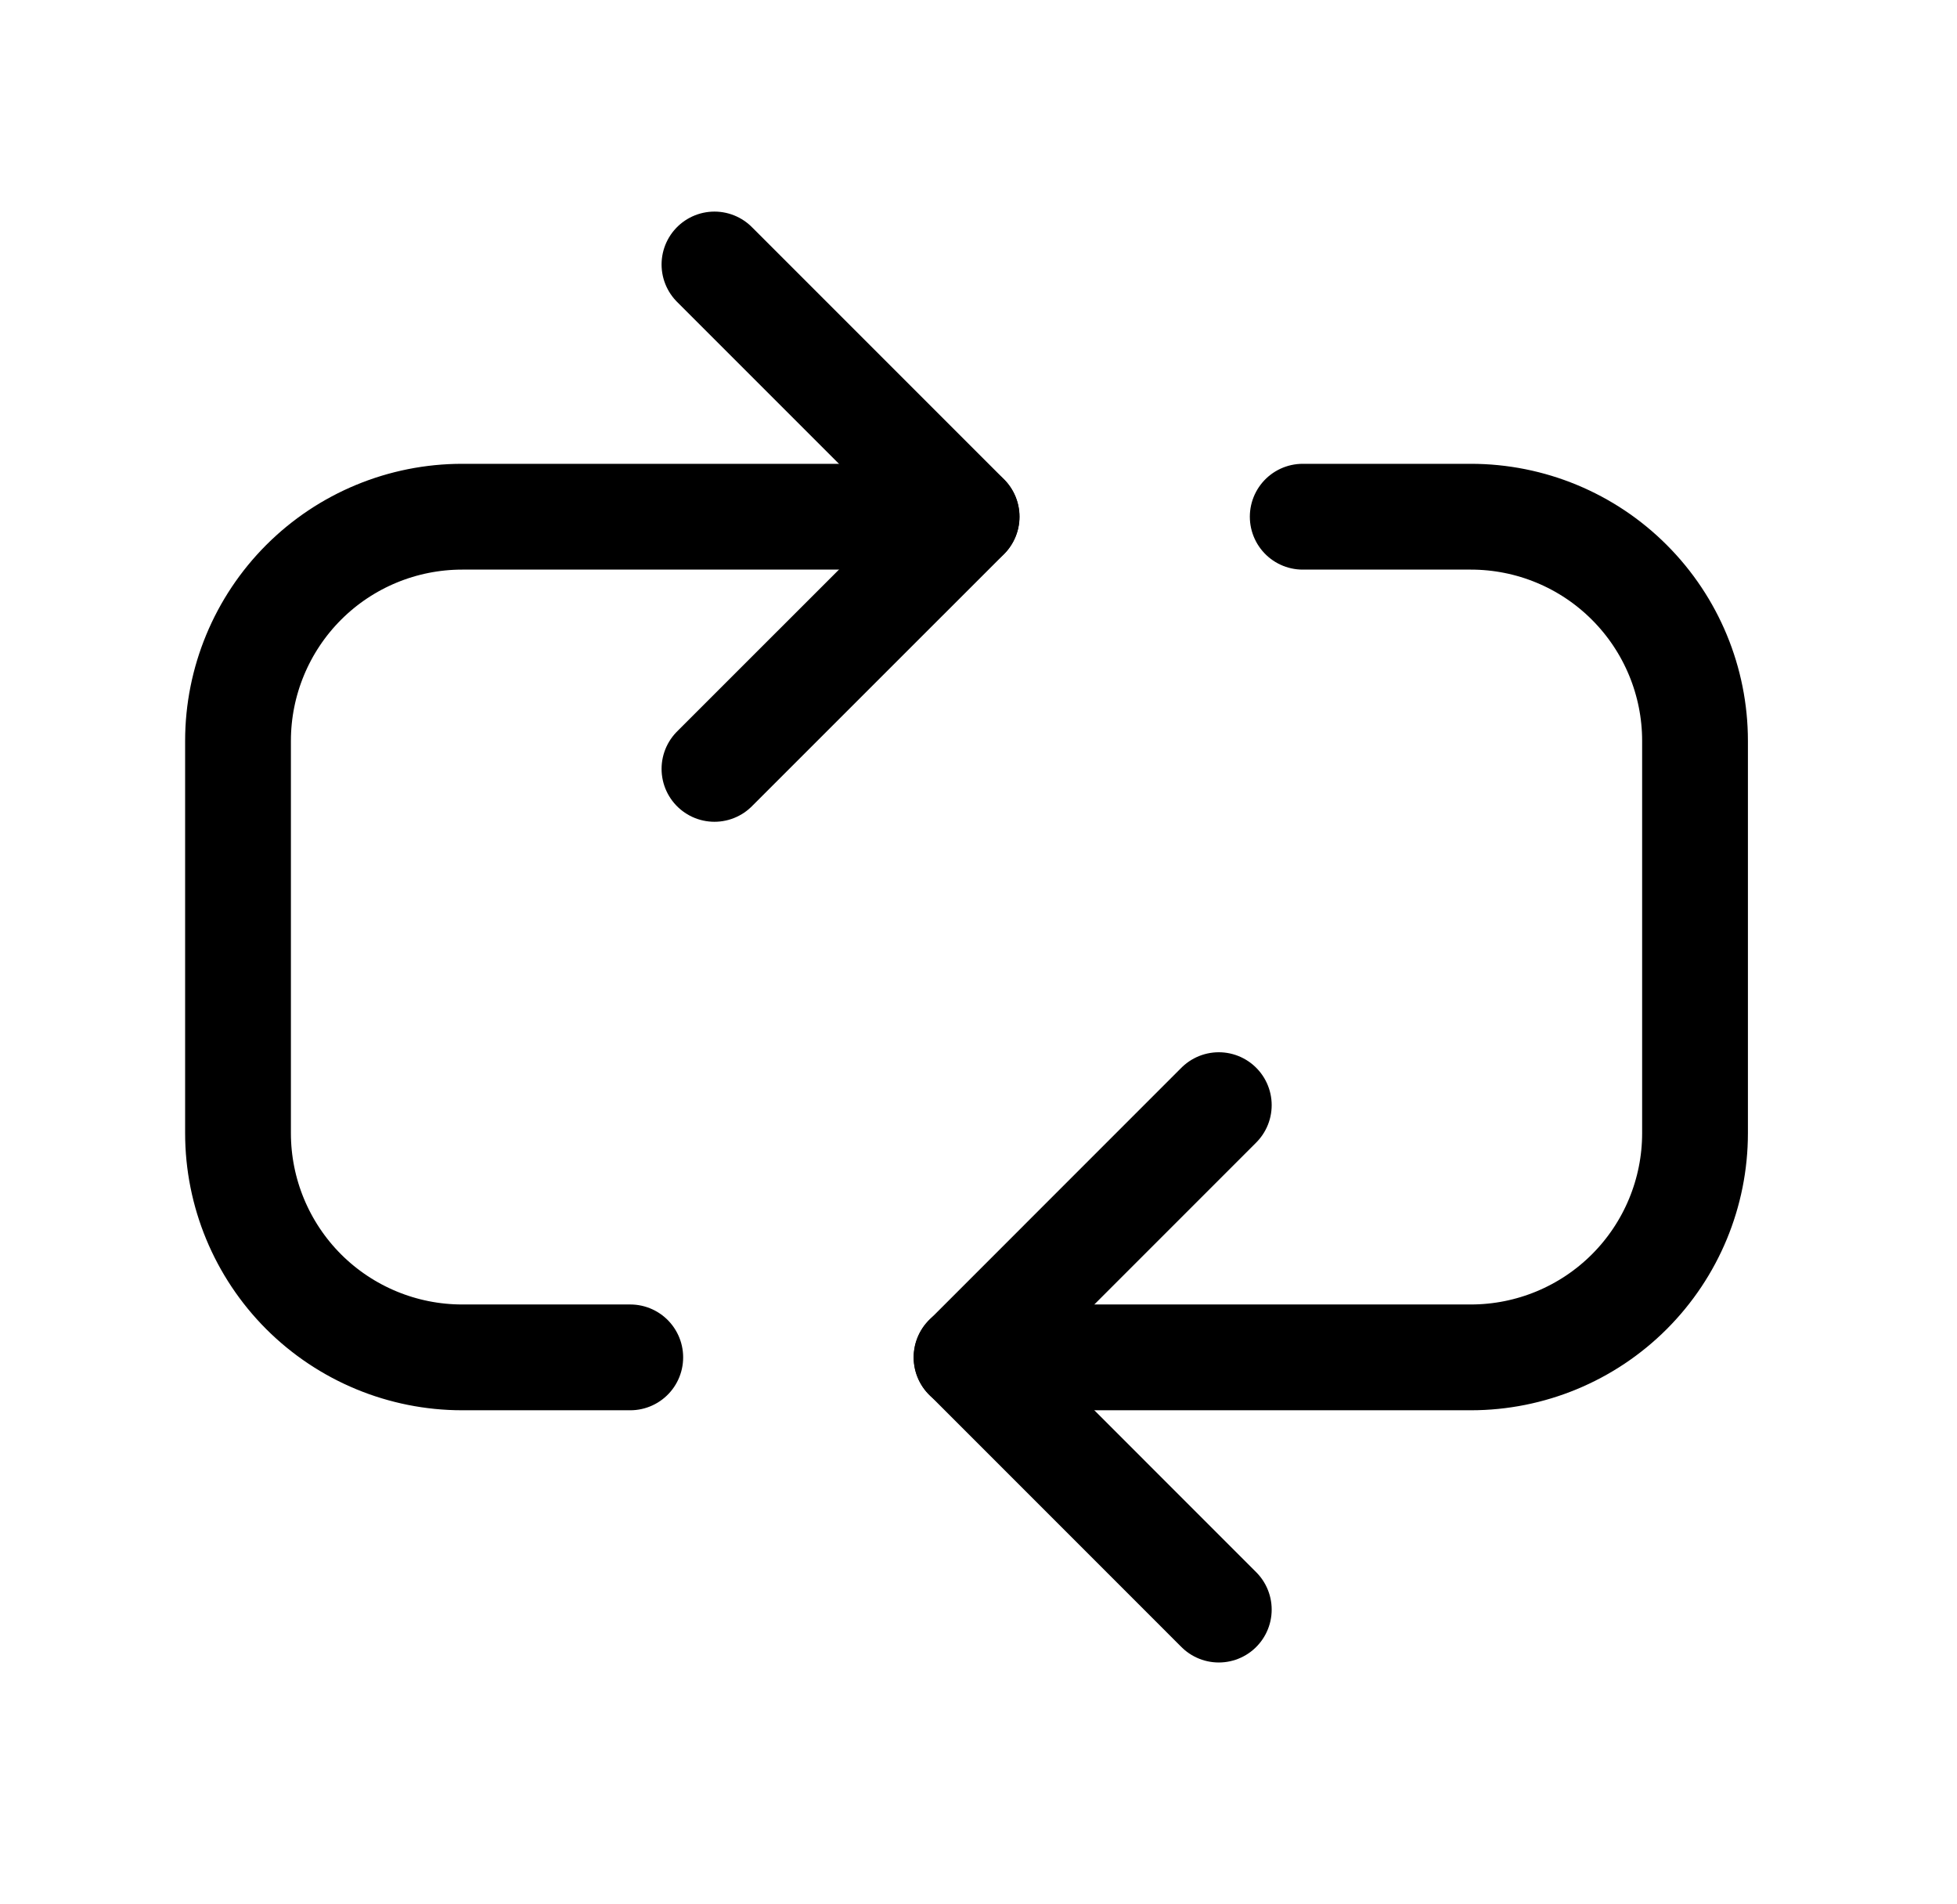
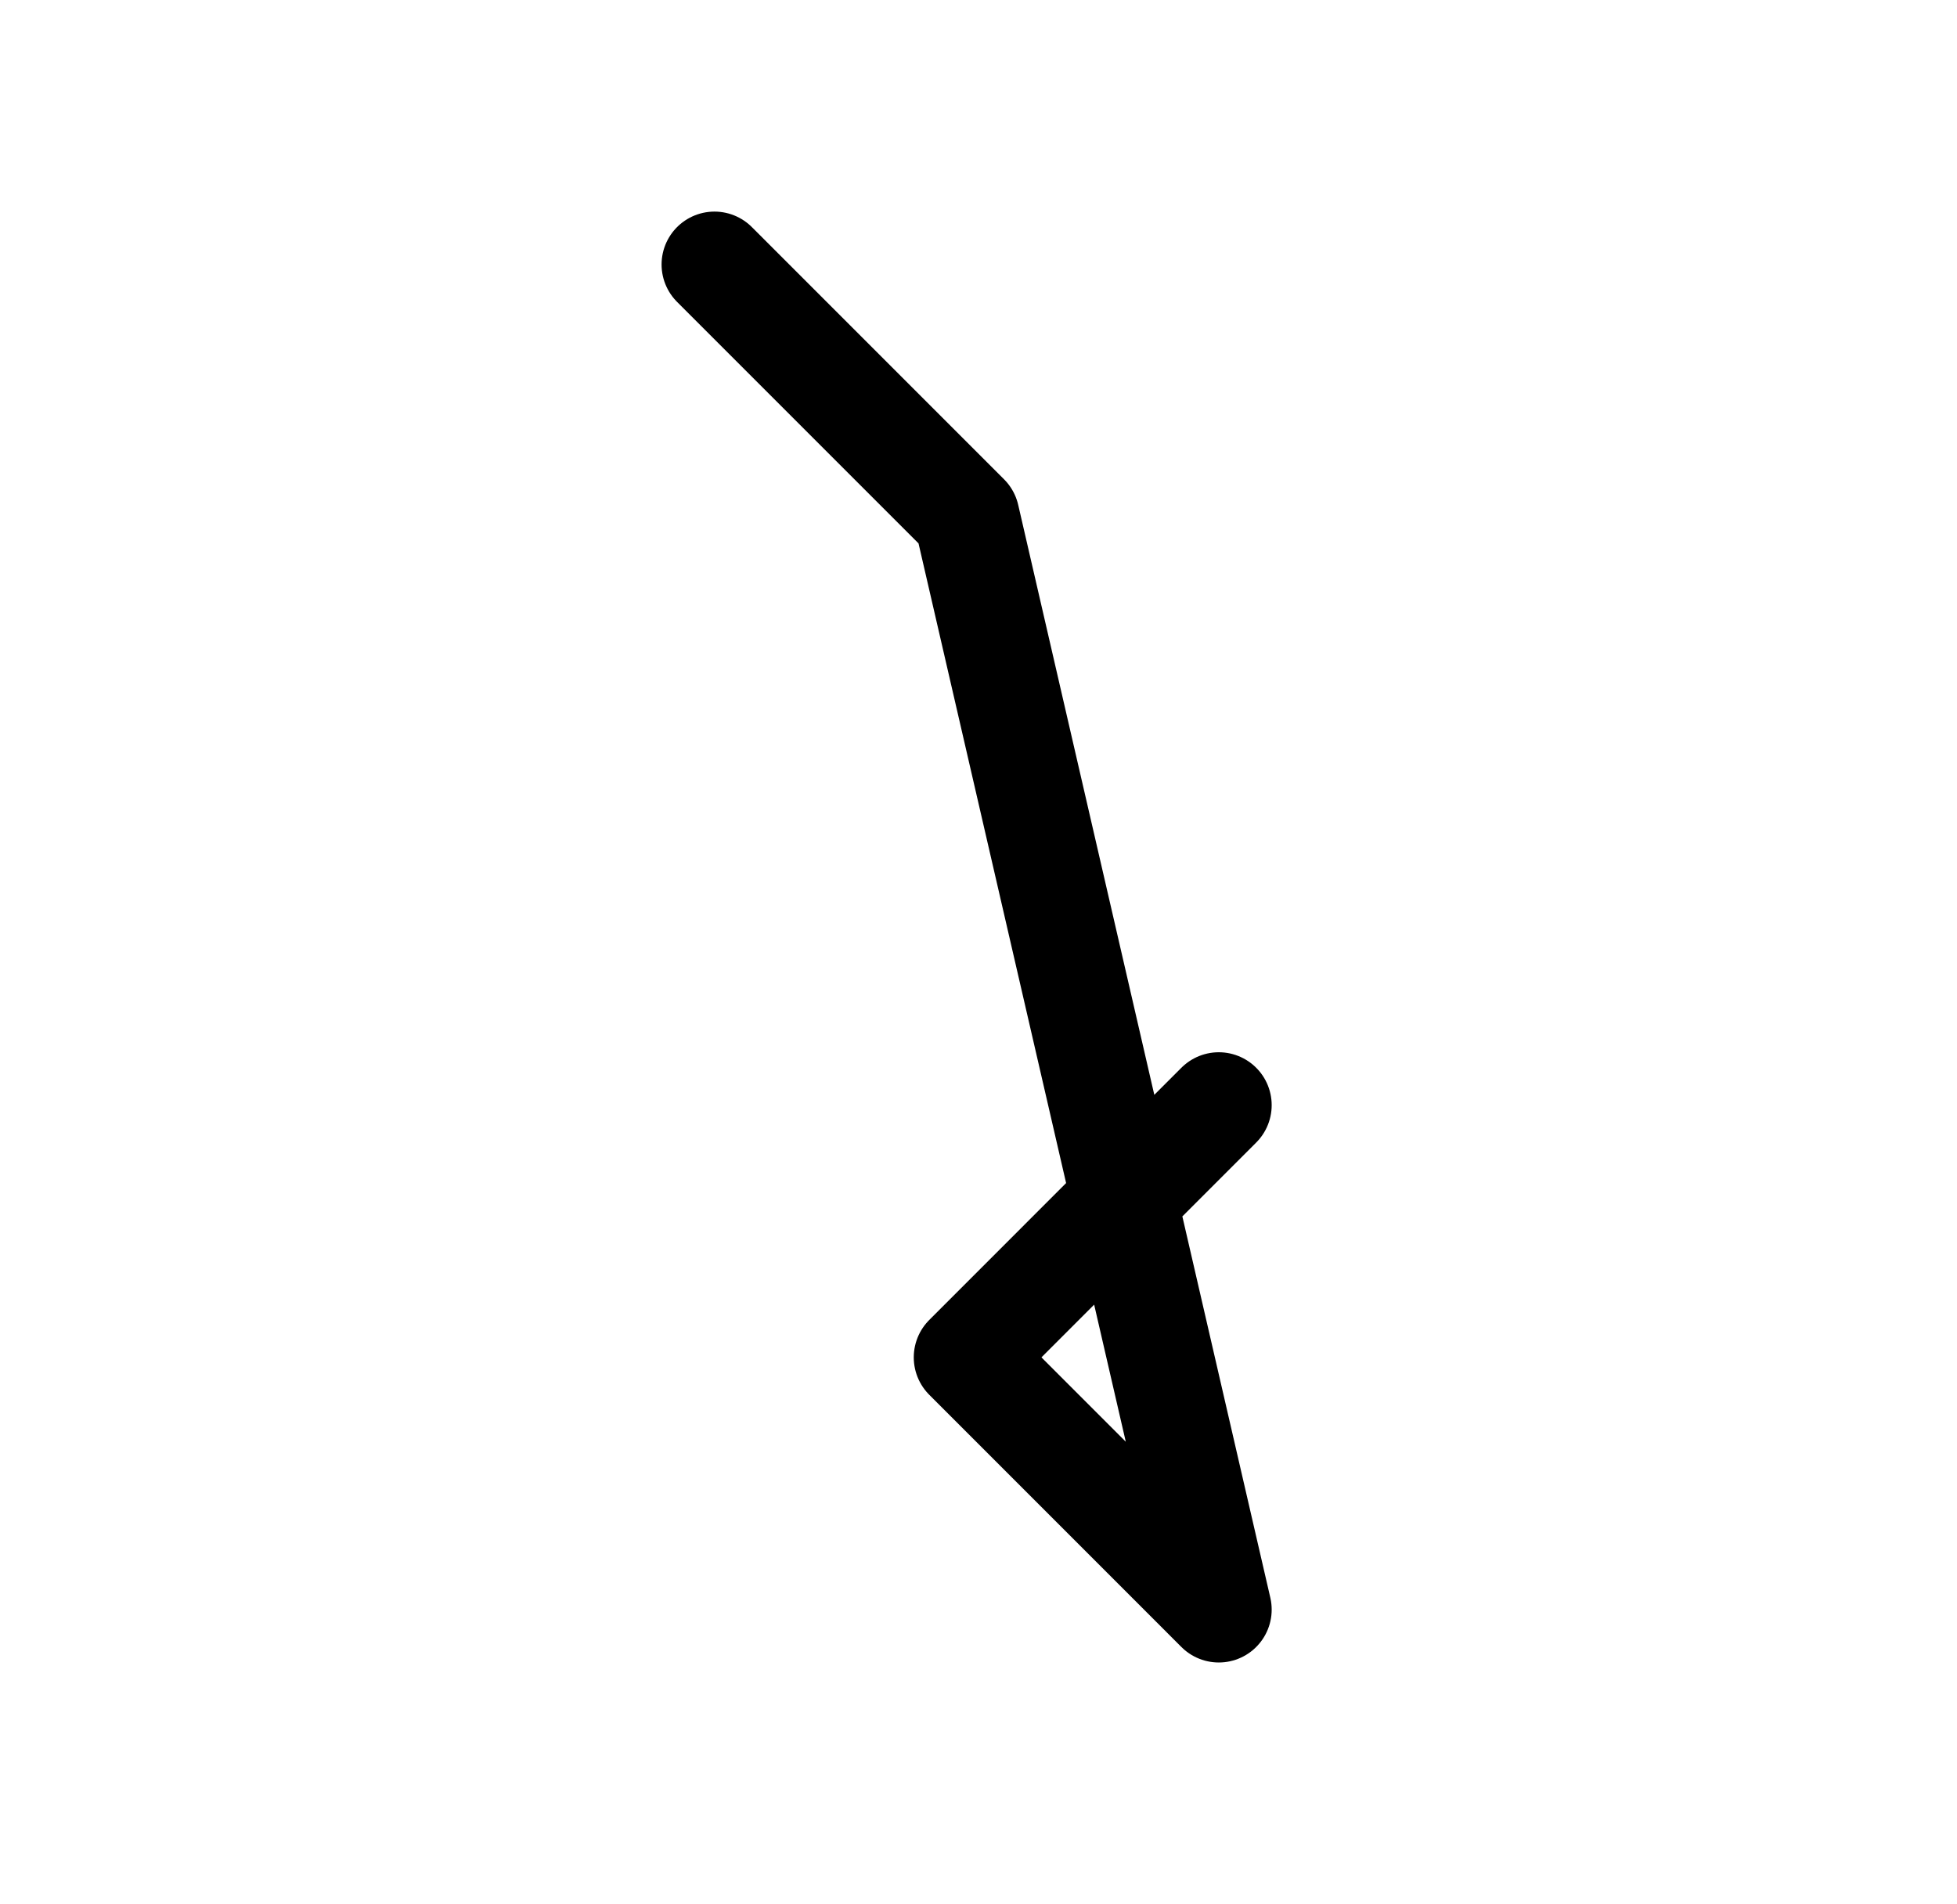
<svg xmlns="http://www.w3.org/2000/svg" width="37" height="36" viewBox="0 0 37 36" fill="none">
-   <path d="M23.043 20.892L18.276 25.66L23.043 30.428M13.508 14.535L18.276 9.768L13.508 5" stroke="black" stroke-width="2" stroke-linecap="round" stroke-linejoin="round" />
-   <path d="M18.273 25.66H27.809C28.933 25.66 30.011 25.213 30.805 24.419C31.6 23.624 32.047 22.546 32.047 21.422V14.005C32.047 12.882 31.6 11.804 30.805 11.009C30.011 10.214 28.933 9.768 27.809 9.768H24.63M18.273 9.768H8.738C7.614 9.768 6.536 10.214 5.741 11.009C4.947 11.804 4.5 12.882 4.5 14.005V21.422C4.5 22.546 4.947 23.624 5.741 24.419C6.536 25.213 7.614 25.66 8.738 25.66H11.916" stroke="black" stroke-width="2" stroke-linecap="round" stroke-linejoin="round" />
+   <path d="M23.043 20.892L18.276 25.66L23.043 30.428L18.276 9.768L13.508 5" stroke="black" stroke-width="2" stroke-linecap="round" stroke-linejoin="round" />
</svg>